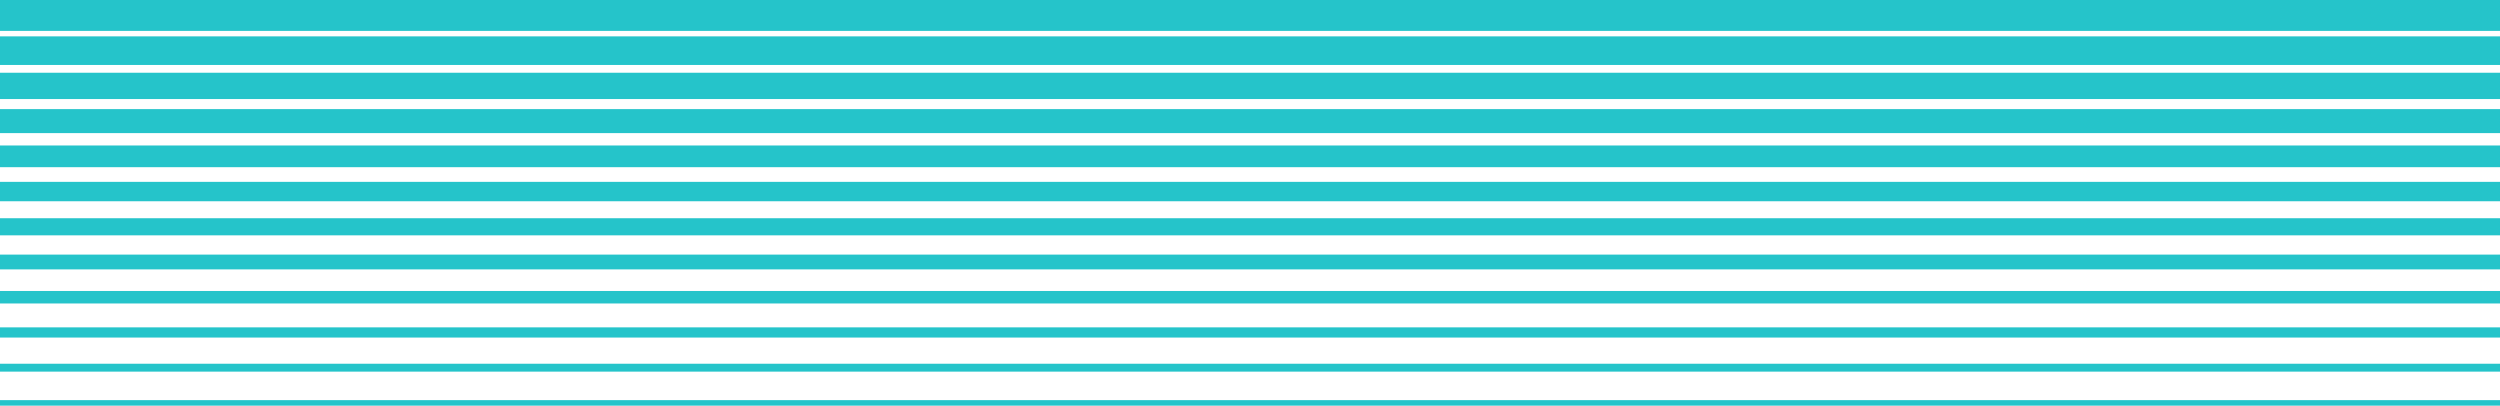
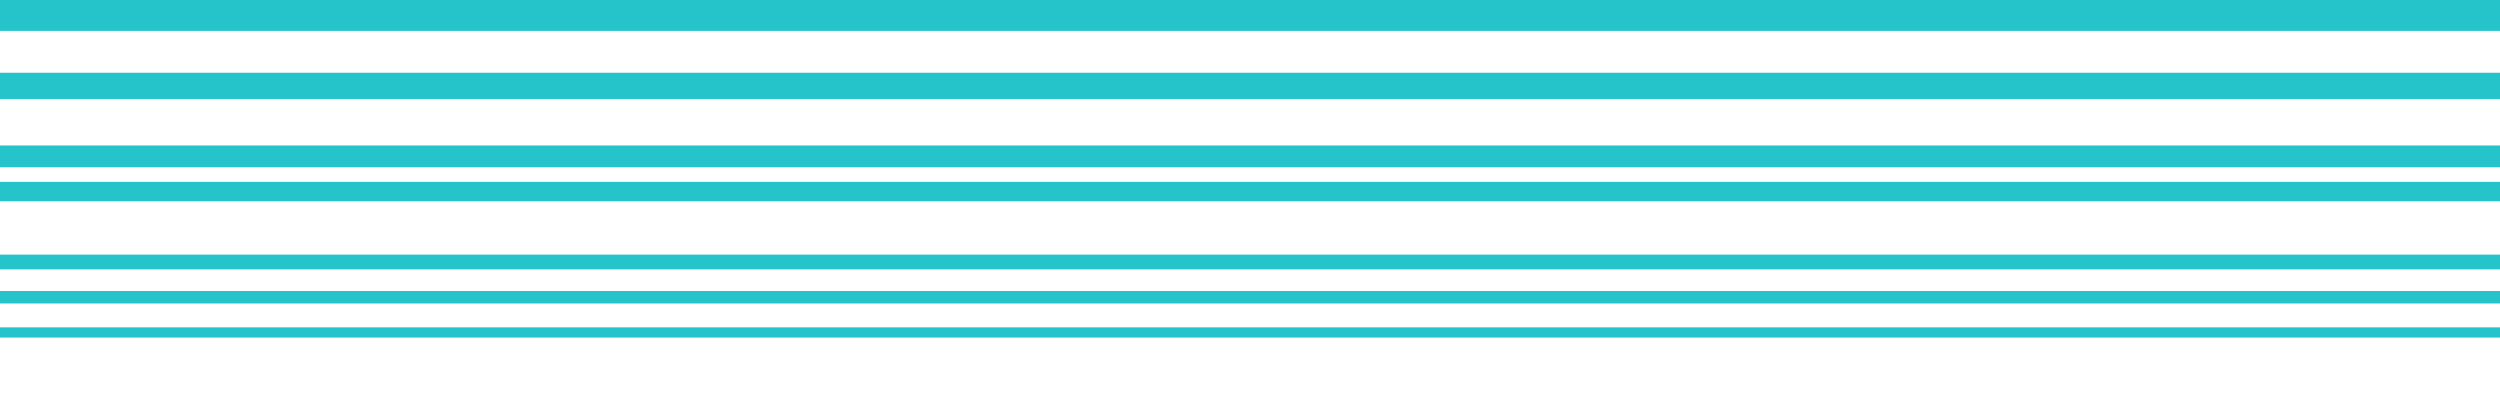
<svg xmlns="http://www.w3.org/2000/svg" width="1440" height="233.68" viewBox="0 0 1440 233.68">
  <g transform="translate(1440) rotate(90)">
-     <rect width="3.22" height="1440" transform="translate(230.46)" fill="#25c4ca" />
-     <rect width="4.55" height="1440" transform="translate(209.51)" fill="#25c4ca" />
    <rect width="5.87" height="1440" transform="translate(188.56)" fill="#25c4ca" />
    <rect width="7.2" height="1440" transform="translate(167.6)" fill="#25c4ca" />
    <rect width="8.52" height="1440" transform="translate(146.65)" fill="#25c4ca" />
-     <rect width="9.85" height="1440" transform="translate(125.7)" fill="#25c4ca" />
    <rect width="11.17" height="1440" transform="translate(104.75)" fill="#25c4ca" />
    <rect width="12.5" height="1440" transform="translate(83.8)" fill="#25c4ca" />
-     <rect width="13.82" height="1440" transform="translate(62.85)" fill="#25c4ca" />
    <rect width="15.15" height="1440" transform="translate(41.9)" fill="#25c4ca" />
-     <rect width="16.47" height="1440" transform="translate(20.95)" fill="#25c4ca" />
    <rect width="17.8" height="1440" fill="#25c4ca" />
  </g>
</svg>